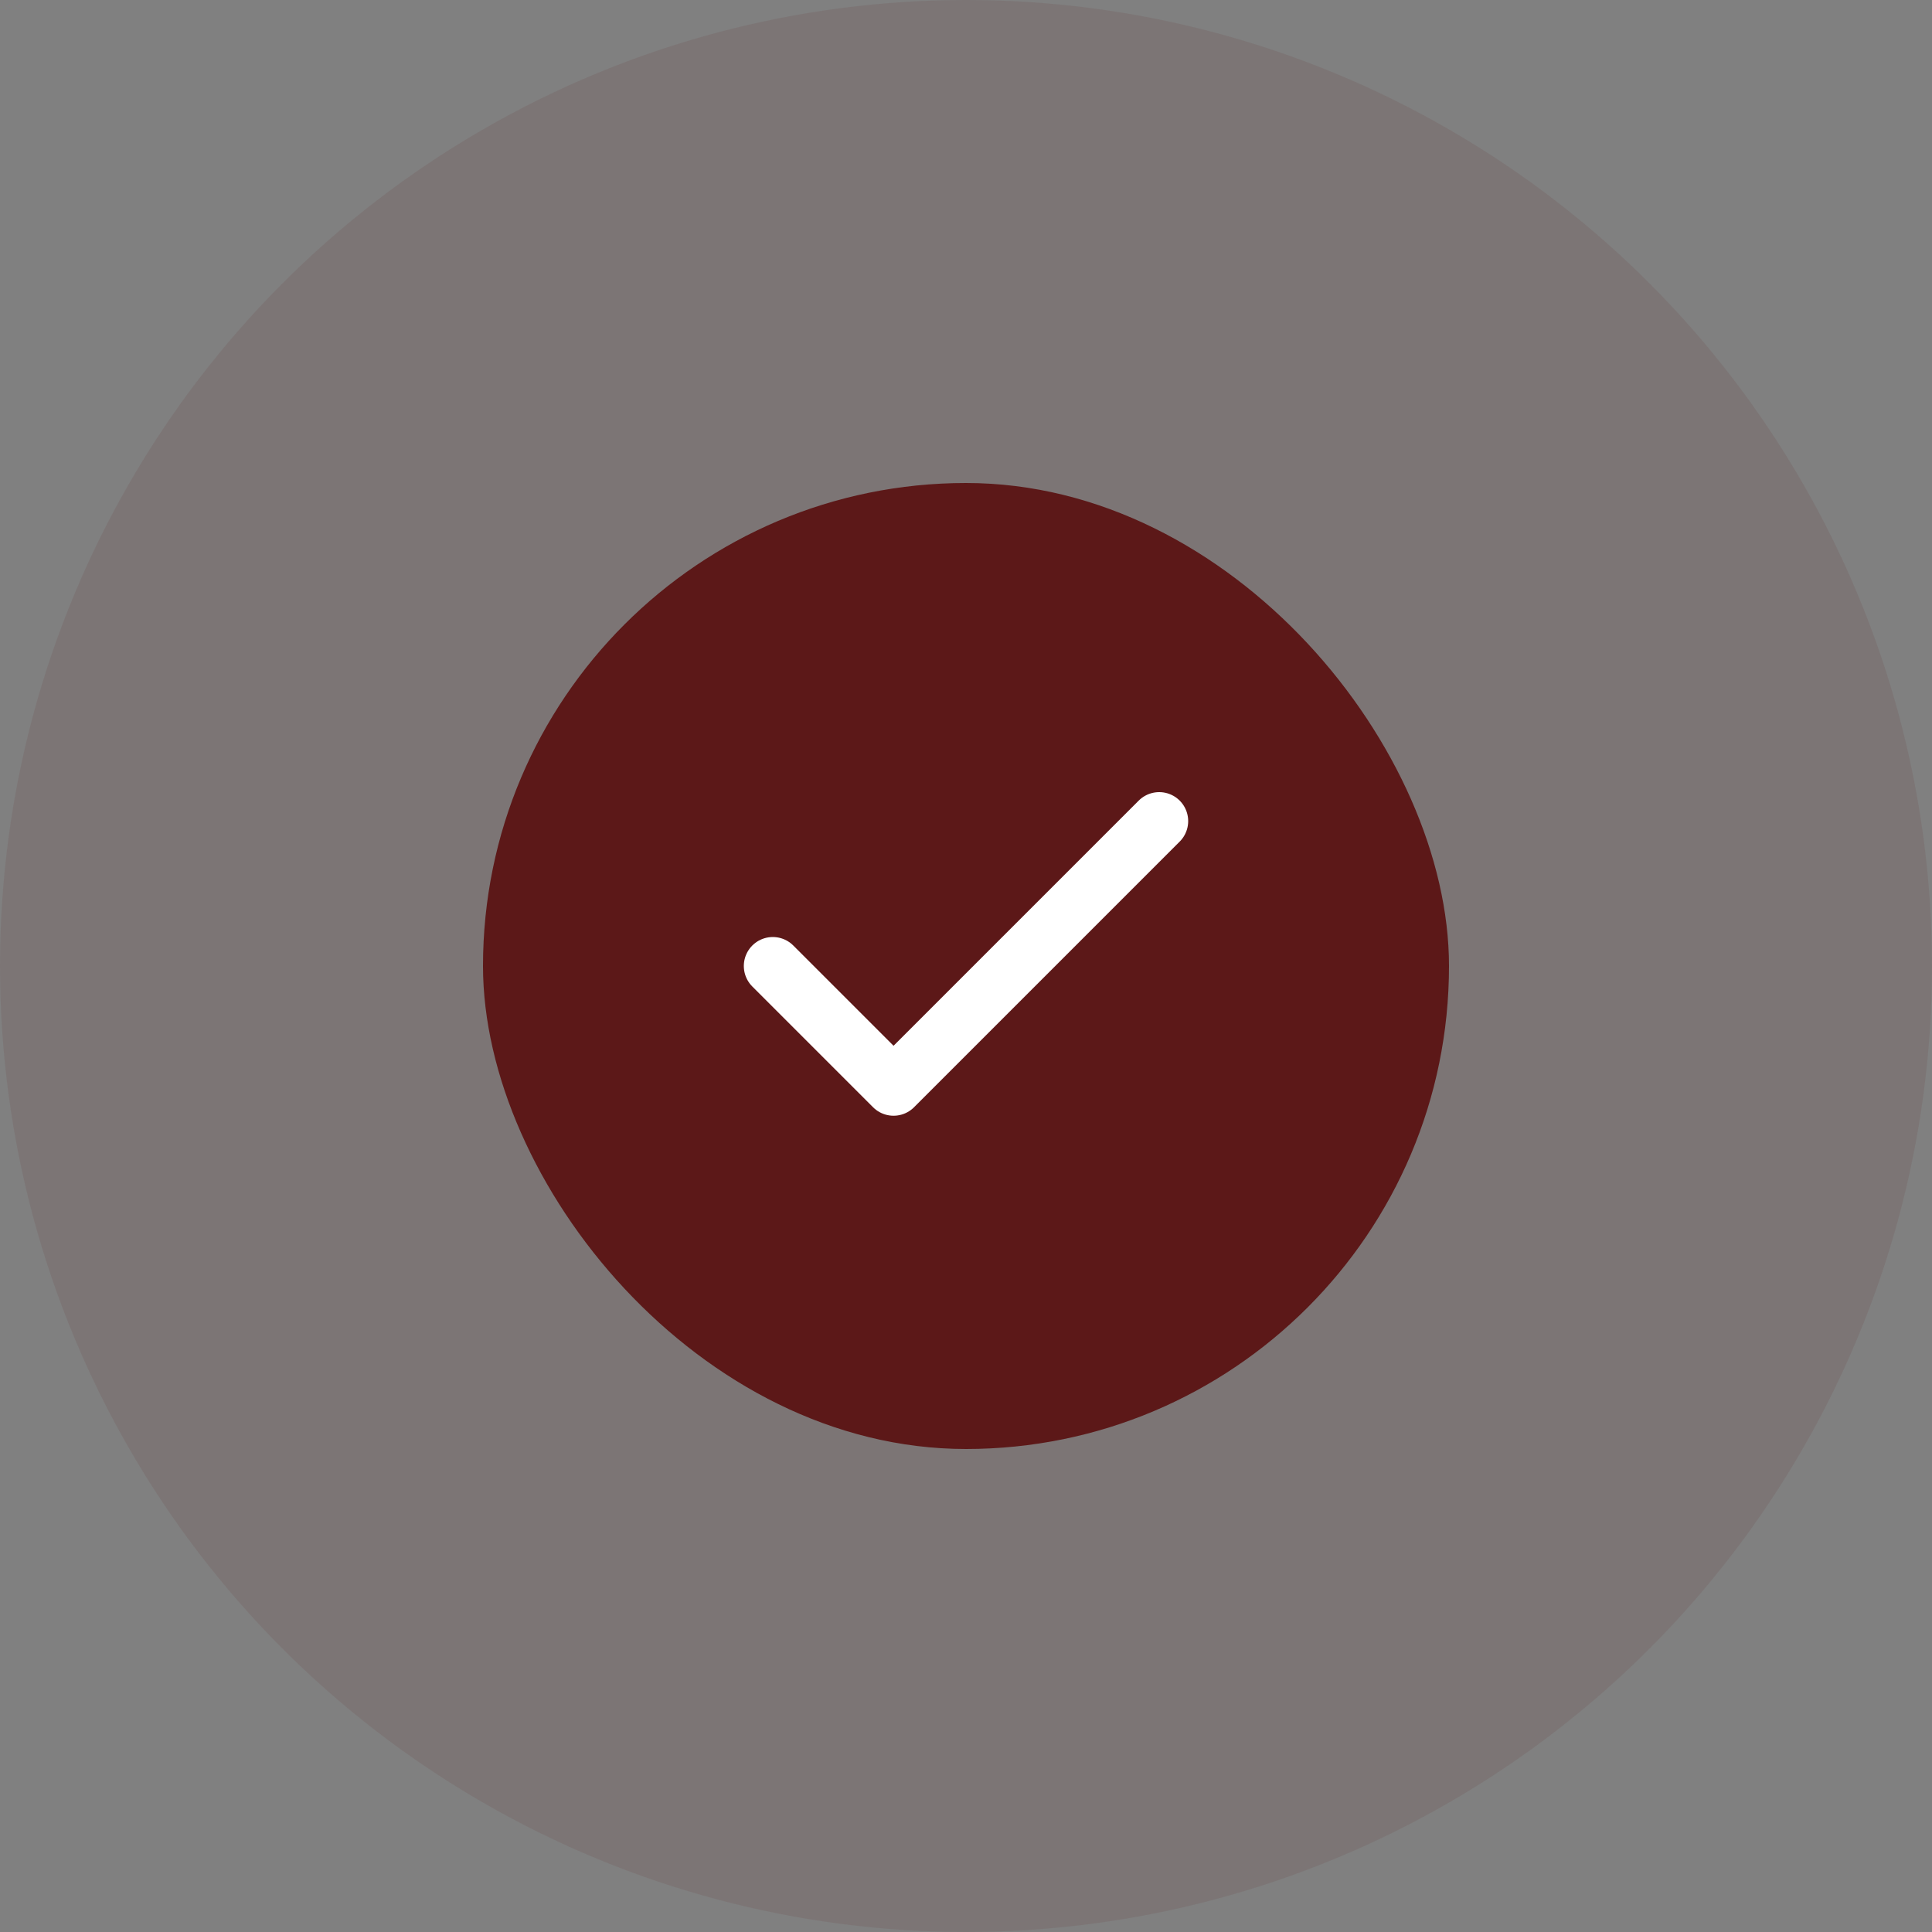
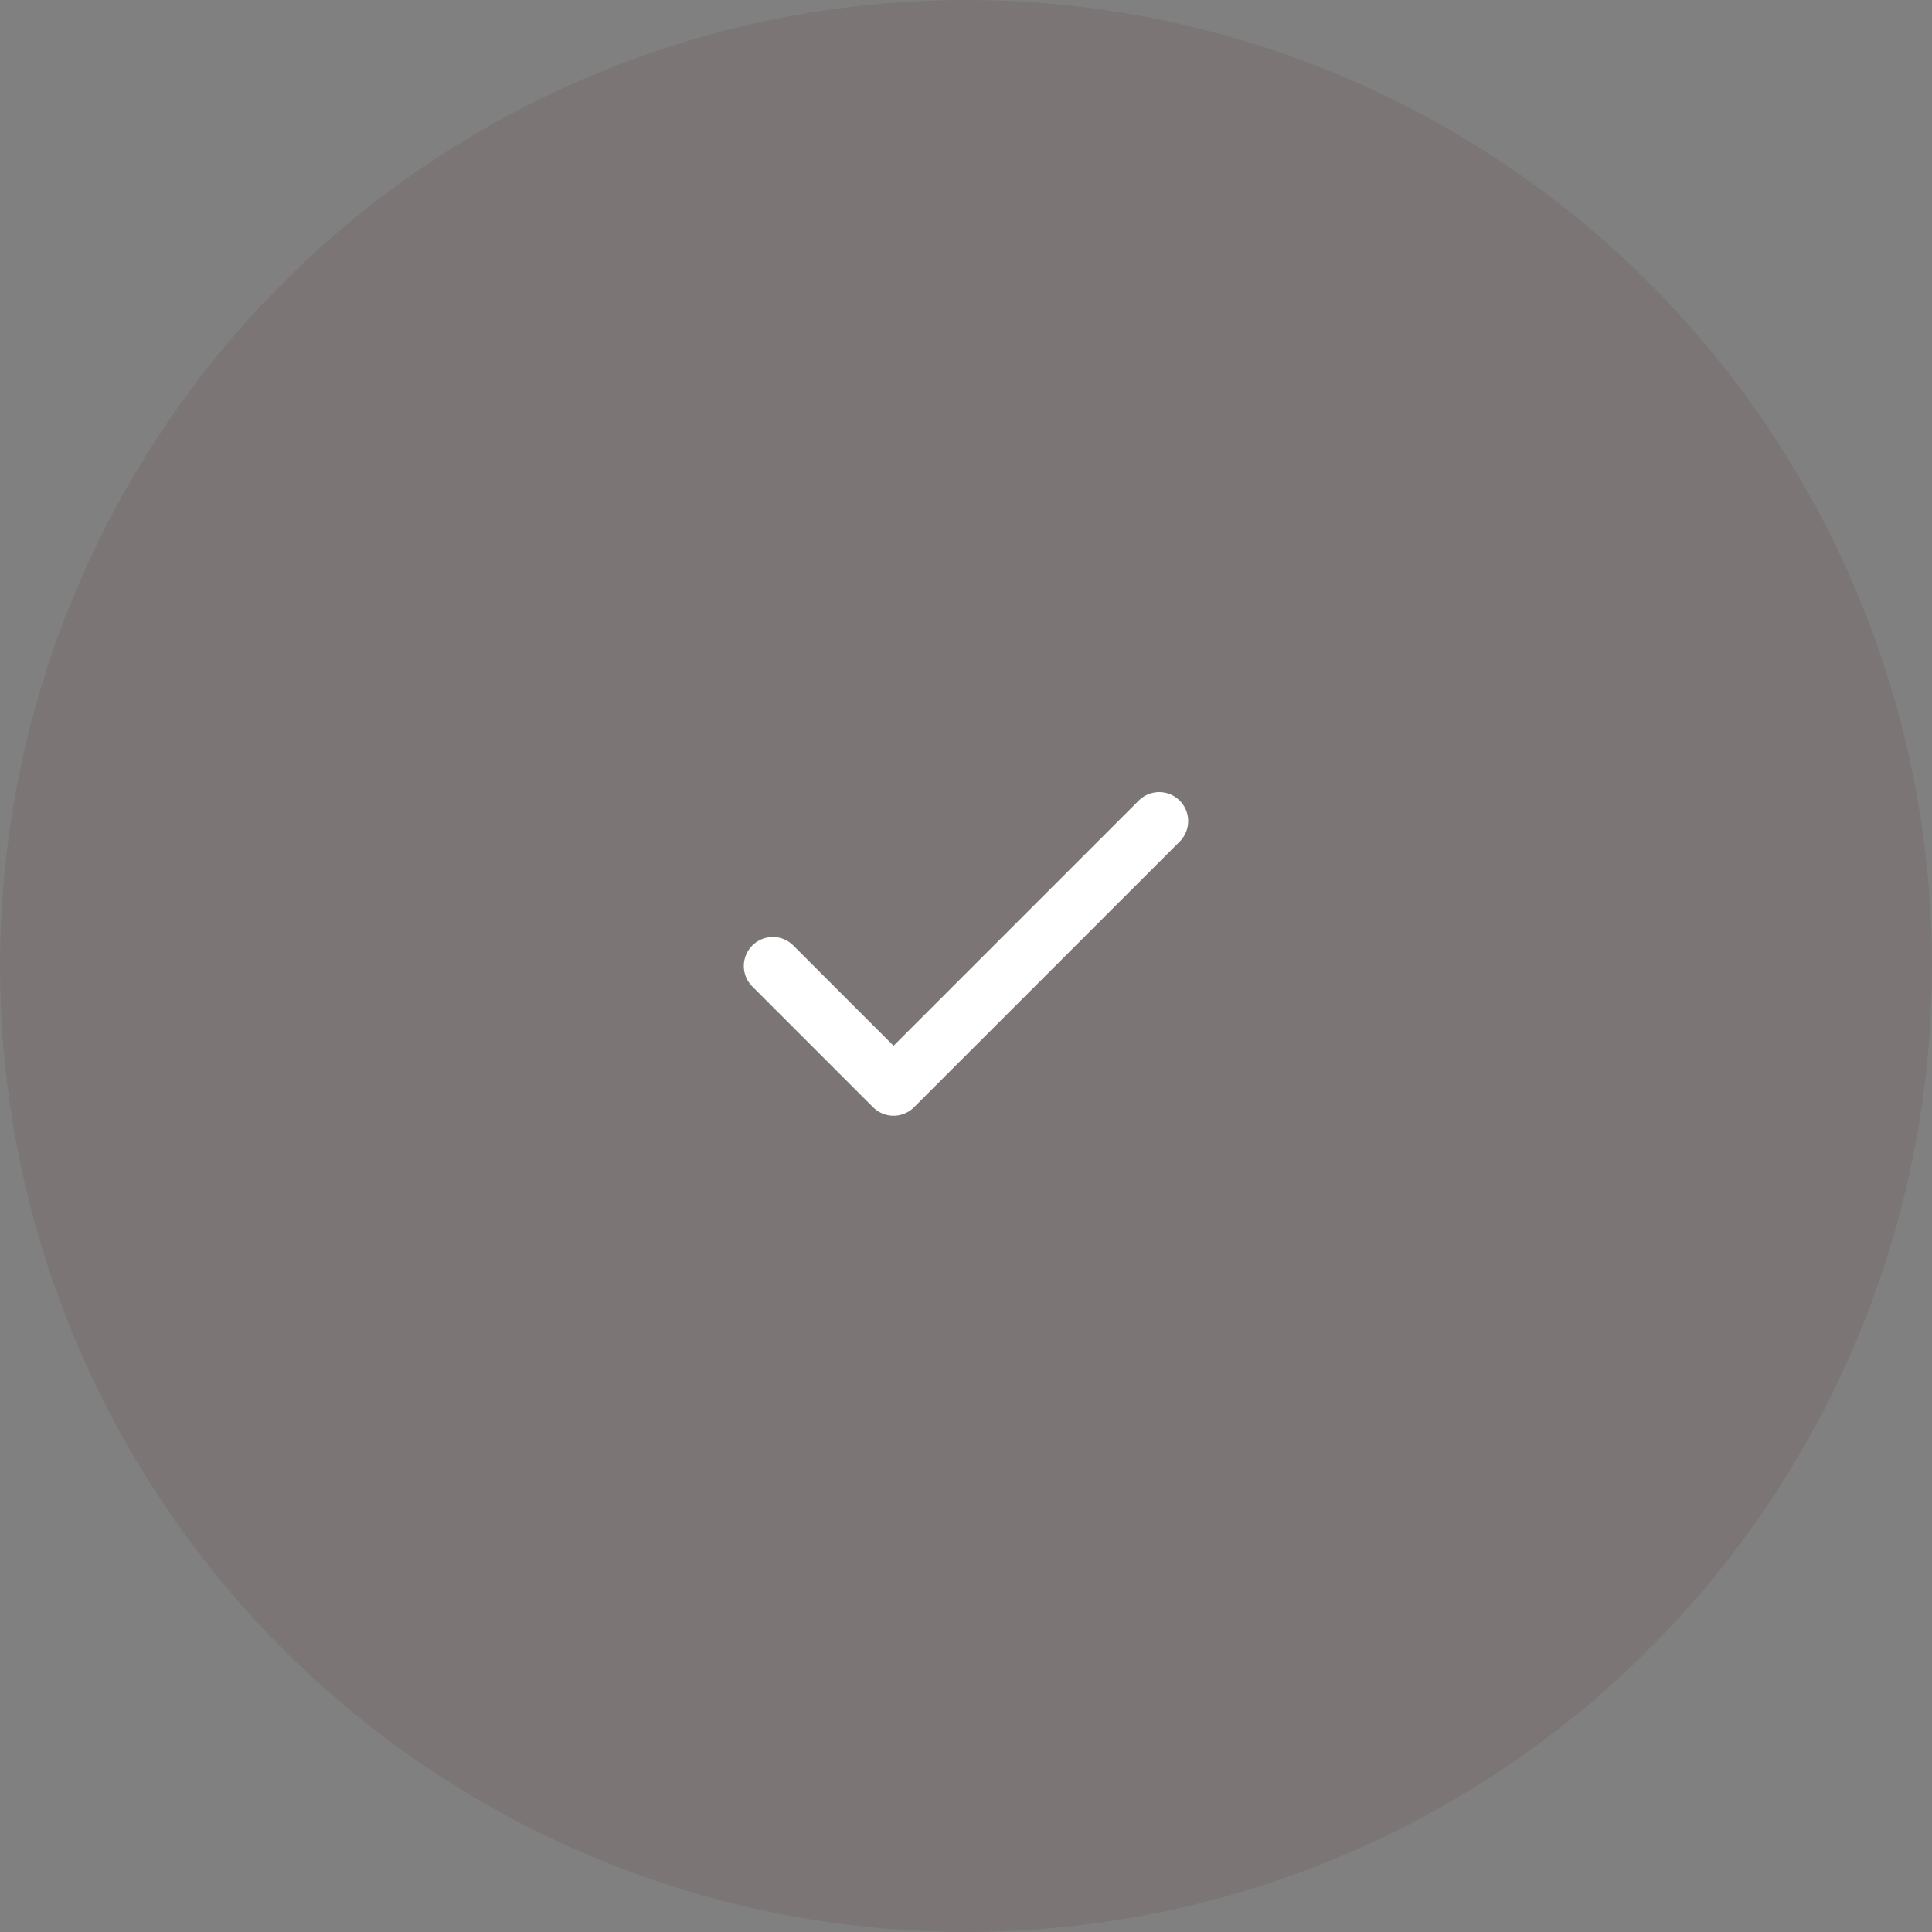
<svg xmlns="http://www.w3.org/2000/svg" width="60" height="60" viewBox="0 0 60 60" fill="none">
  <rect x="0" y="0" width="60" height="60" fill="#808080" stroke="none" />
  <circle opacity="0.1" cx="30" cy="30" r="30" fill="#5C1818" />
-   <rect x="15" y="15" width="30" height="30" rx="15" fill="#5C1818" />
  <path d="M36 25.5L27.75 33.75L24 30" stroke="white" stroke-width="1.8" stroke-linecap="round" stroke-linejoin="round" />
</svg>